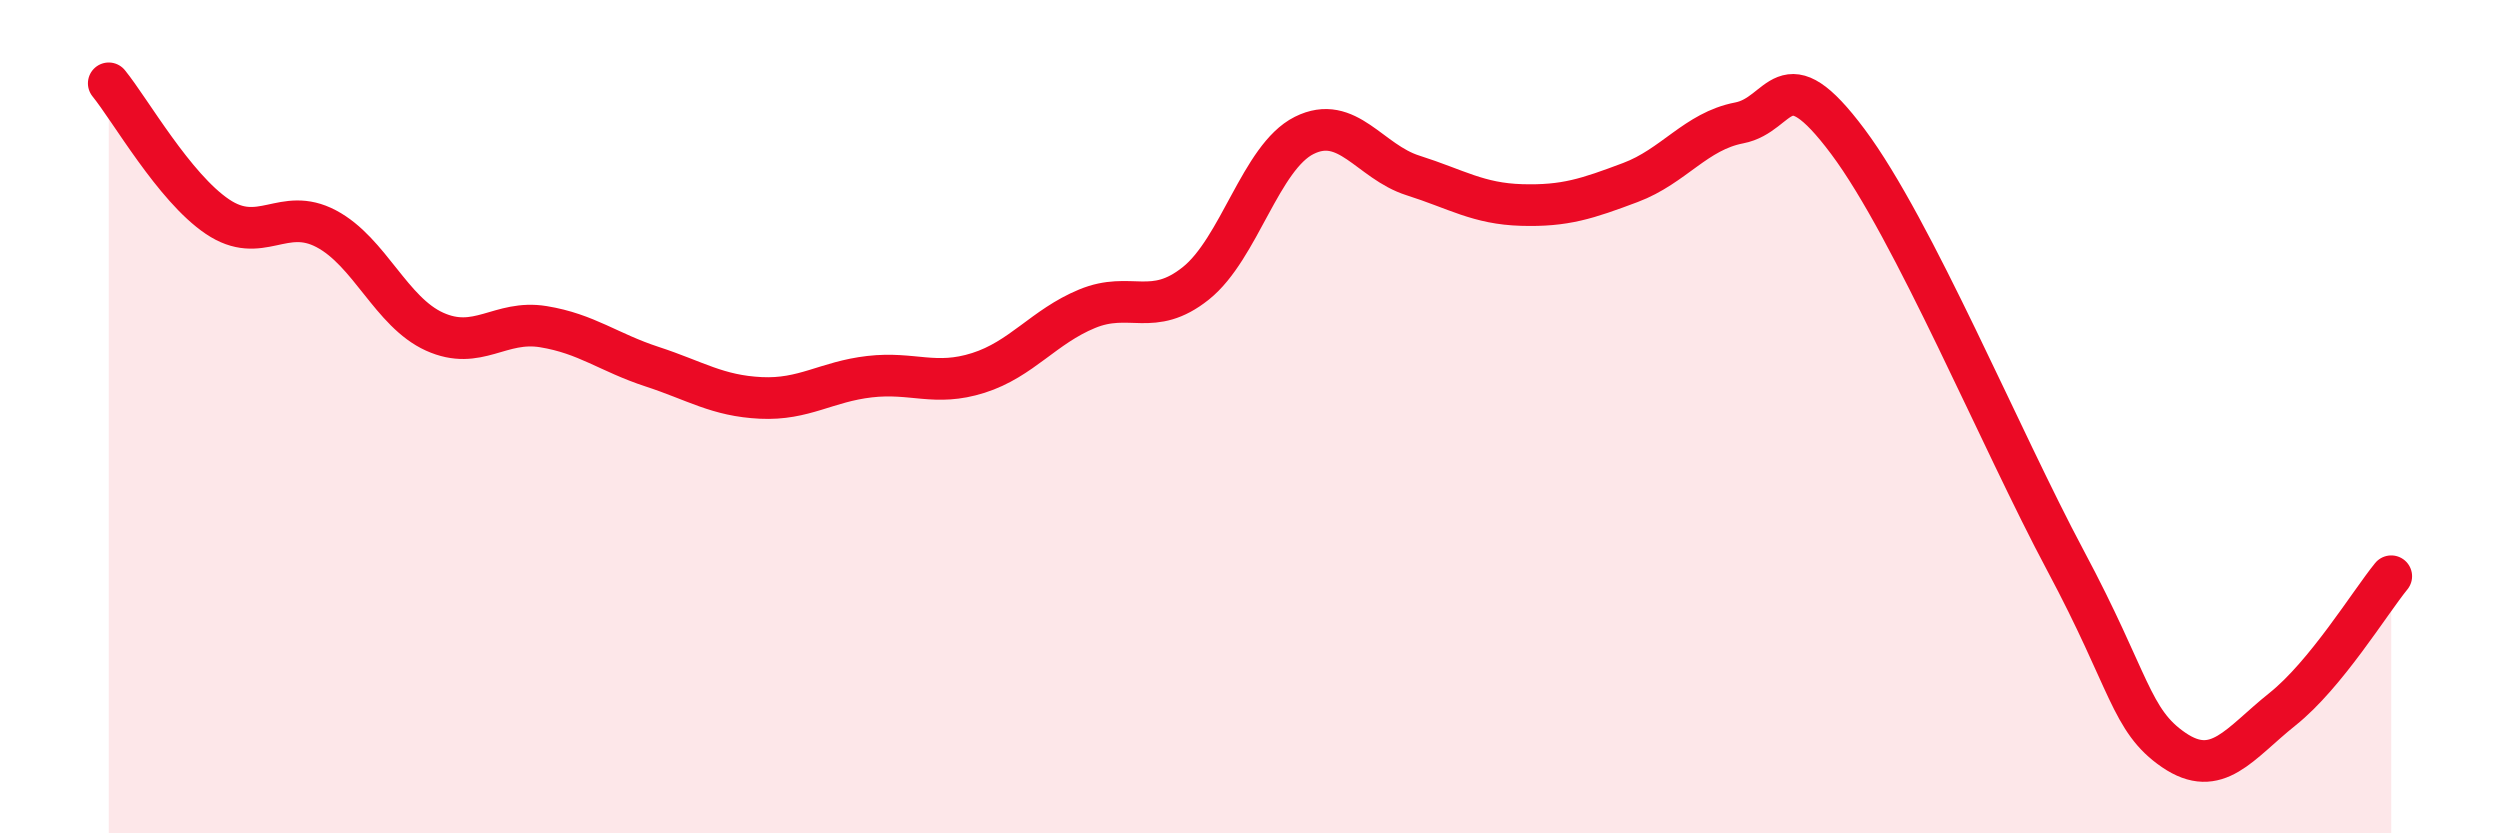
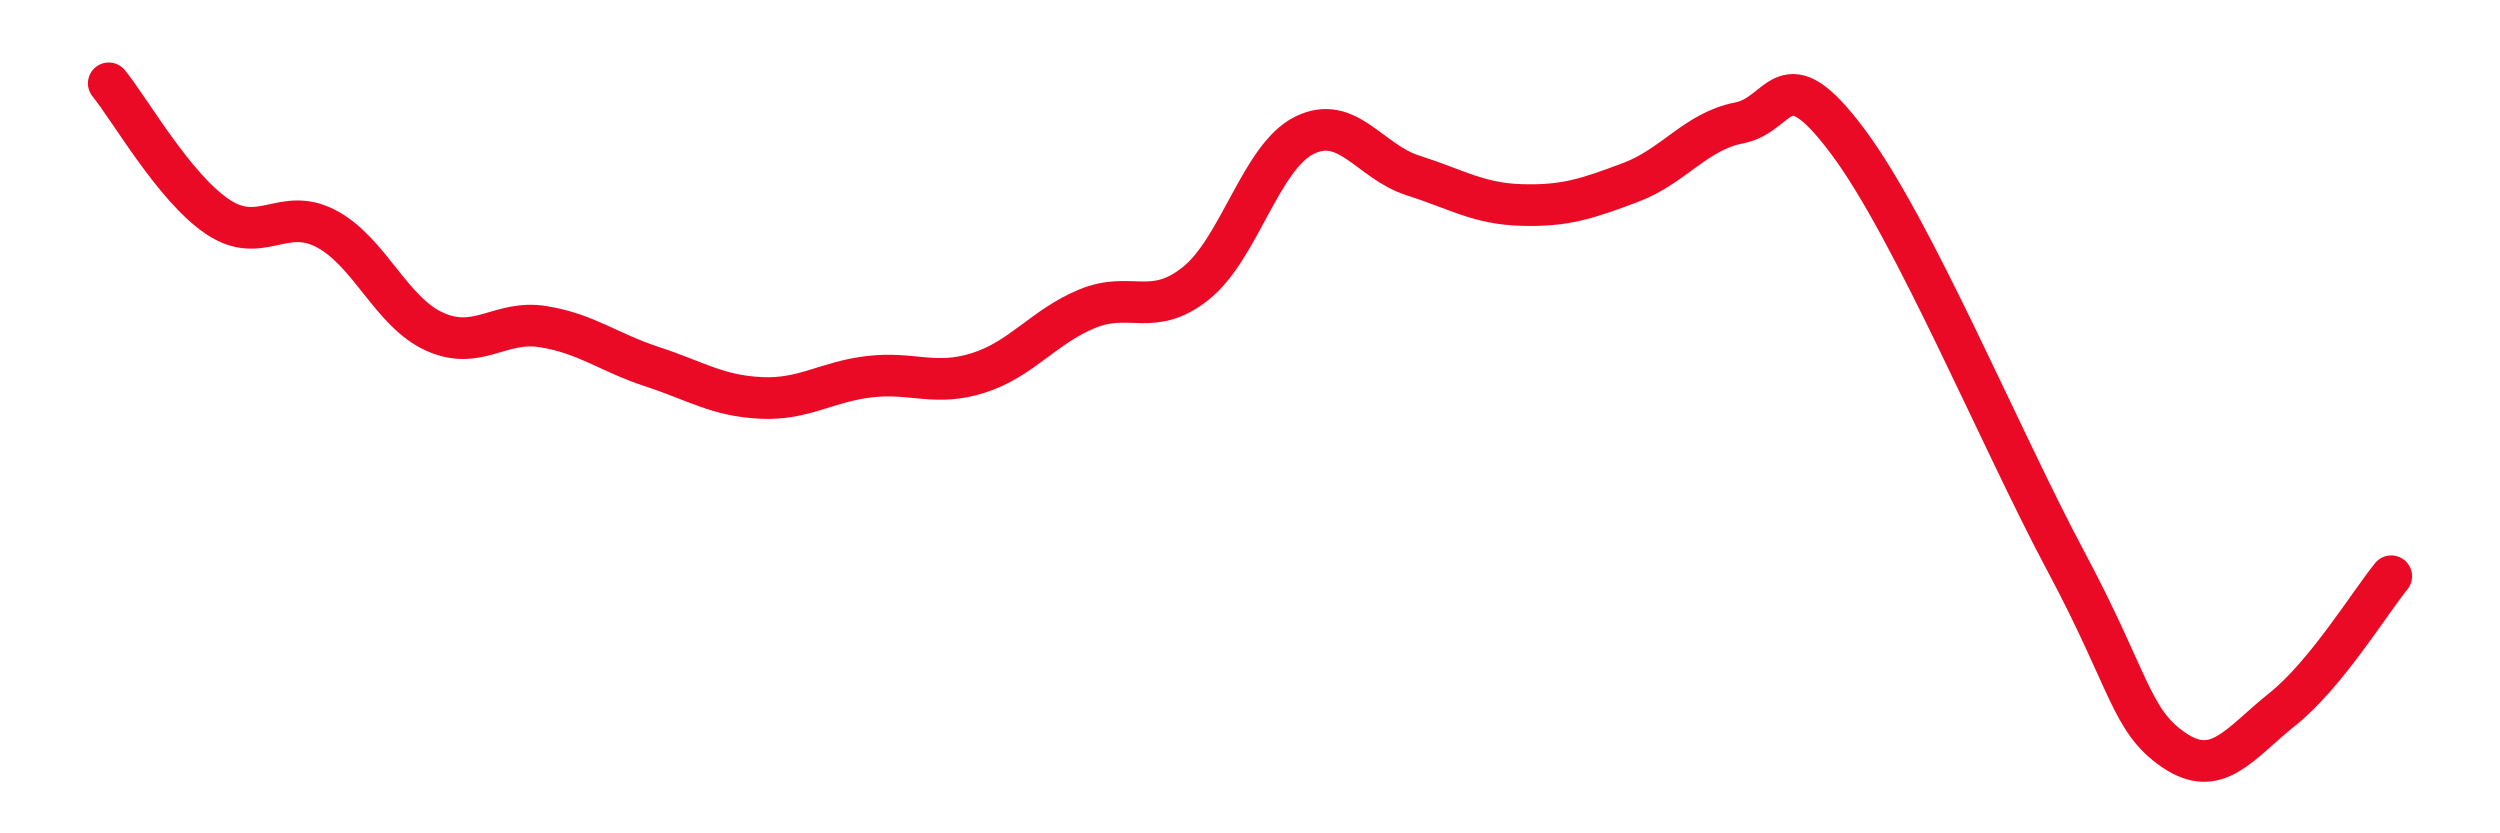
<svg xmlns="http://www.w3.org/2000/svg" width="60" height="20" viewBox="0 0 60 20">
-   <path d="M 2.61,2 C 3.13,2.64 4.18,4.5 5.22,5.2 C 6.26,5.9 6.79,4.94 7.83,5.49 C 8.87,6.04 9.39,7.49 10.43,7.96 C 11.47,8.43 12,7.67 13.04,7.84 C 14.08,8.01 14.61,8.46 15.65,8.8 C 16.69,9.14 17.22,9.5 18.26,9.55 C 19.3,9.6 19.83,9.16 20.87,9.04 C 21.91,8.92 22.44,9.28 23.48,8.95 C 24.52,8.62 25.05,7.84 26.09,7.41 C 27.13,6.98 27.66,7.63 28.7,6.8 C 29.74,5.97 30.26,3.77 31.3,3.25 C 32.34,2.73 32.87,3.88 33.91,4.21 C 34.95,4.54 35.48,4.89 36.52,4.92 C 37.56,4.95 38.09,4.77 39.13,4.38 C 40.17,3.99 40.7,3.15 41.74,2.95 C 42.78,2.75 42.78,1.3 44.35,3.4 C 45.92,5.5 48.01,10.53 49.57,13.45 C 51.13,16.37 51.13,17.29 52.17,18 C 53.21,18.71 53.74,17.85 54.78,17.02 C 55.82,16.19 56.87,14.47 57.39,13.83L57.39 20L2.61 20Z" fill="#EB0A25" opacity="0.1" stroke-linecap="round" stroke-linejoin="round" />
  <path d="M 2.61,2 C 3.13,2.64 4.18,4.5 5.22,5.2 C 6.26,5.9 6.79,4.94 7.83,5.49 C 8.87,6.04 9.39,7.49 10.43,7.96 C 11.47,8.43 12,7.67 13.04,7.84 C 14.08,8.01 14.61,8.46 15.65,8.8 C 16.69,9.14 17.22,9.5 18.26,9.55 C 19.3,9.6 19.83,9.16 20.87,9.04 C 21.91,8.92 22.44,9.28 23.48,8.95 C 24.52,8.62 25.05,7.84 26.09,7.41 C 27.13,6.98 27.66,7.63 28.7,6.8 C 29.74,5.97 30.26,3.77 31.3,3.25 C 32.34,2.73 32.87,3.88 33.91,4.21 C 34.95,4.54 35.48,4.89 36.52,4.92 C 37.56,4.95 38.09,4.77 39.13,4.38 C 40.17,3.99 40.7,3.15 41.74,2.95 C 42.78,2.75 42.78,1.3 44.35,3.4 C 45.92,5.5 48.01,10.53 49.57,13.45 C 51.13,16.37 51.13,17.29 52.17,18 C 53.21,18.71 53.74,17.85 54.78,17.02 C 55.82,16.19 56.87,14.47 57.39,13.83" stroke="#EB0A25" stroke-width="1" fill="none" stroke-linecap="round" stroke-linejoin="round" />
</svg>